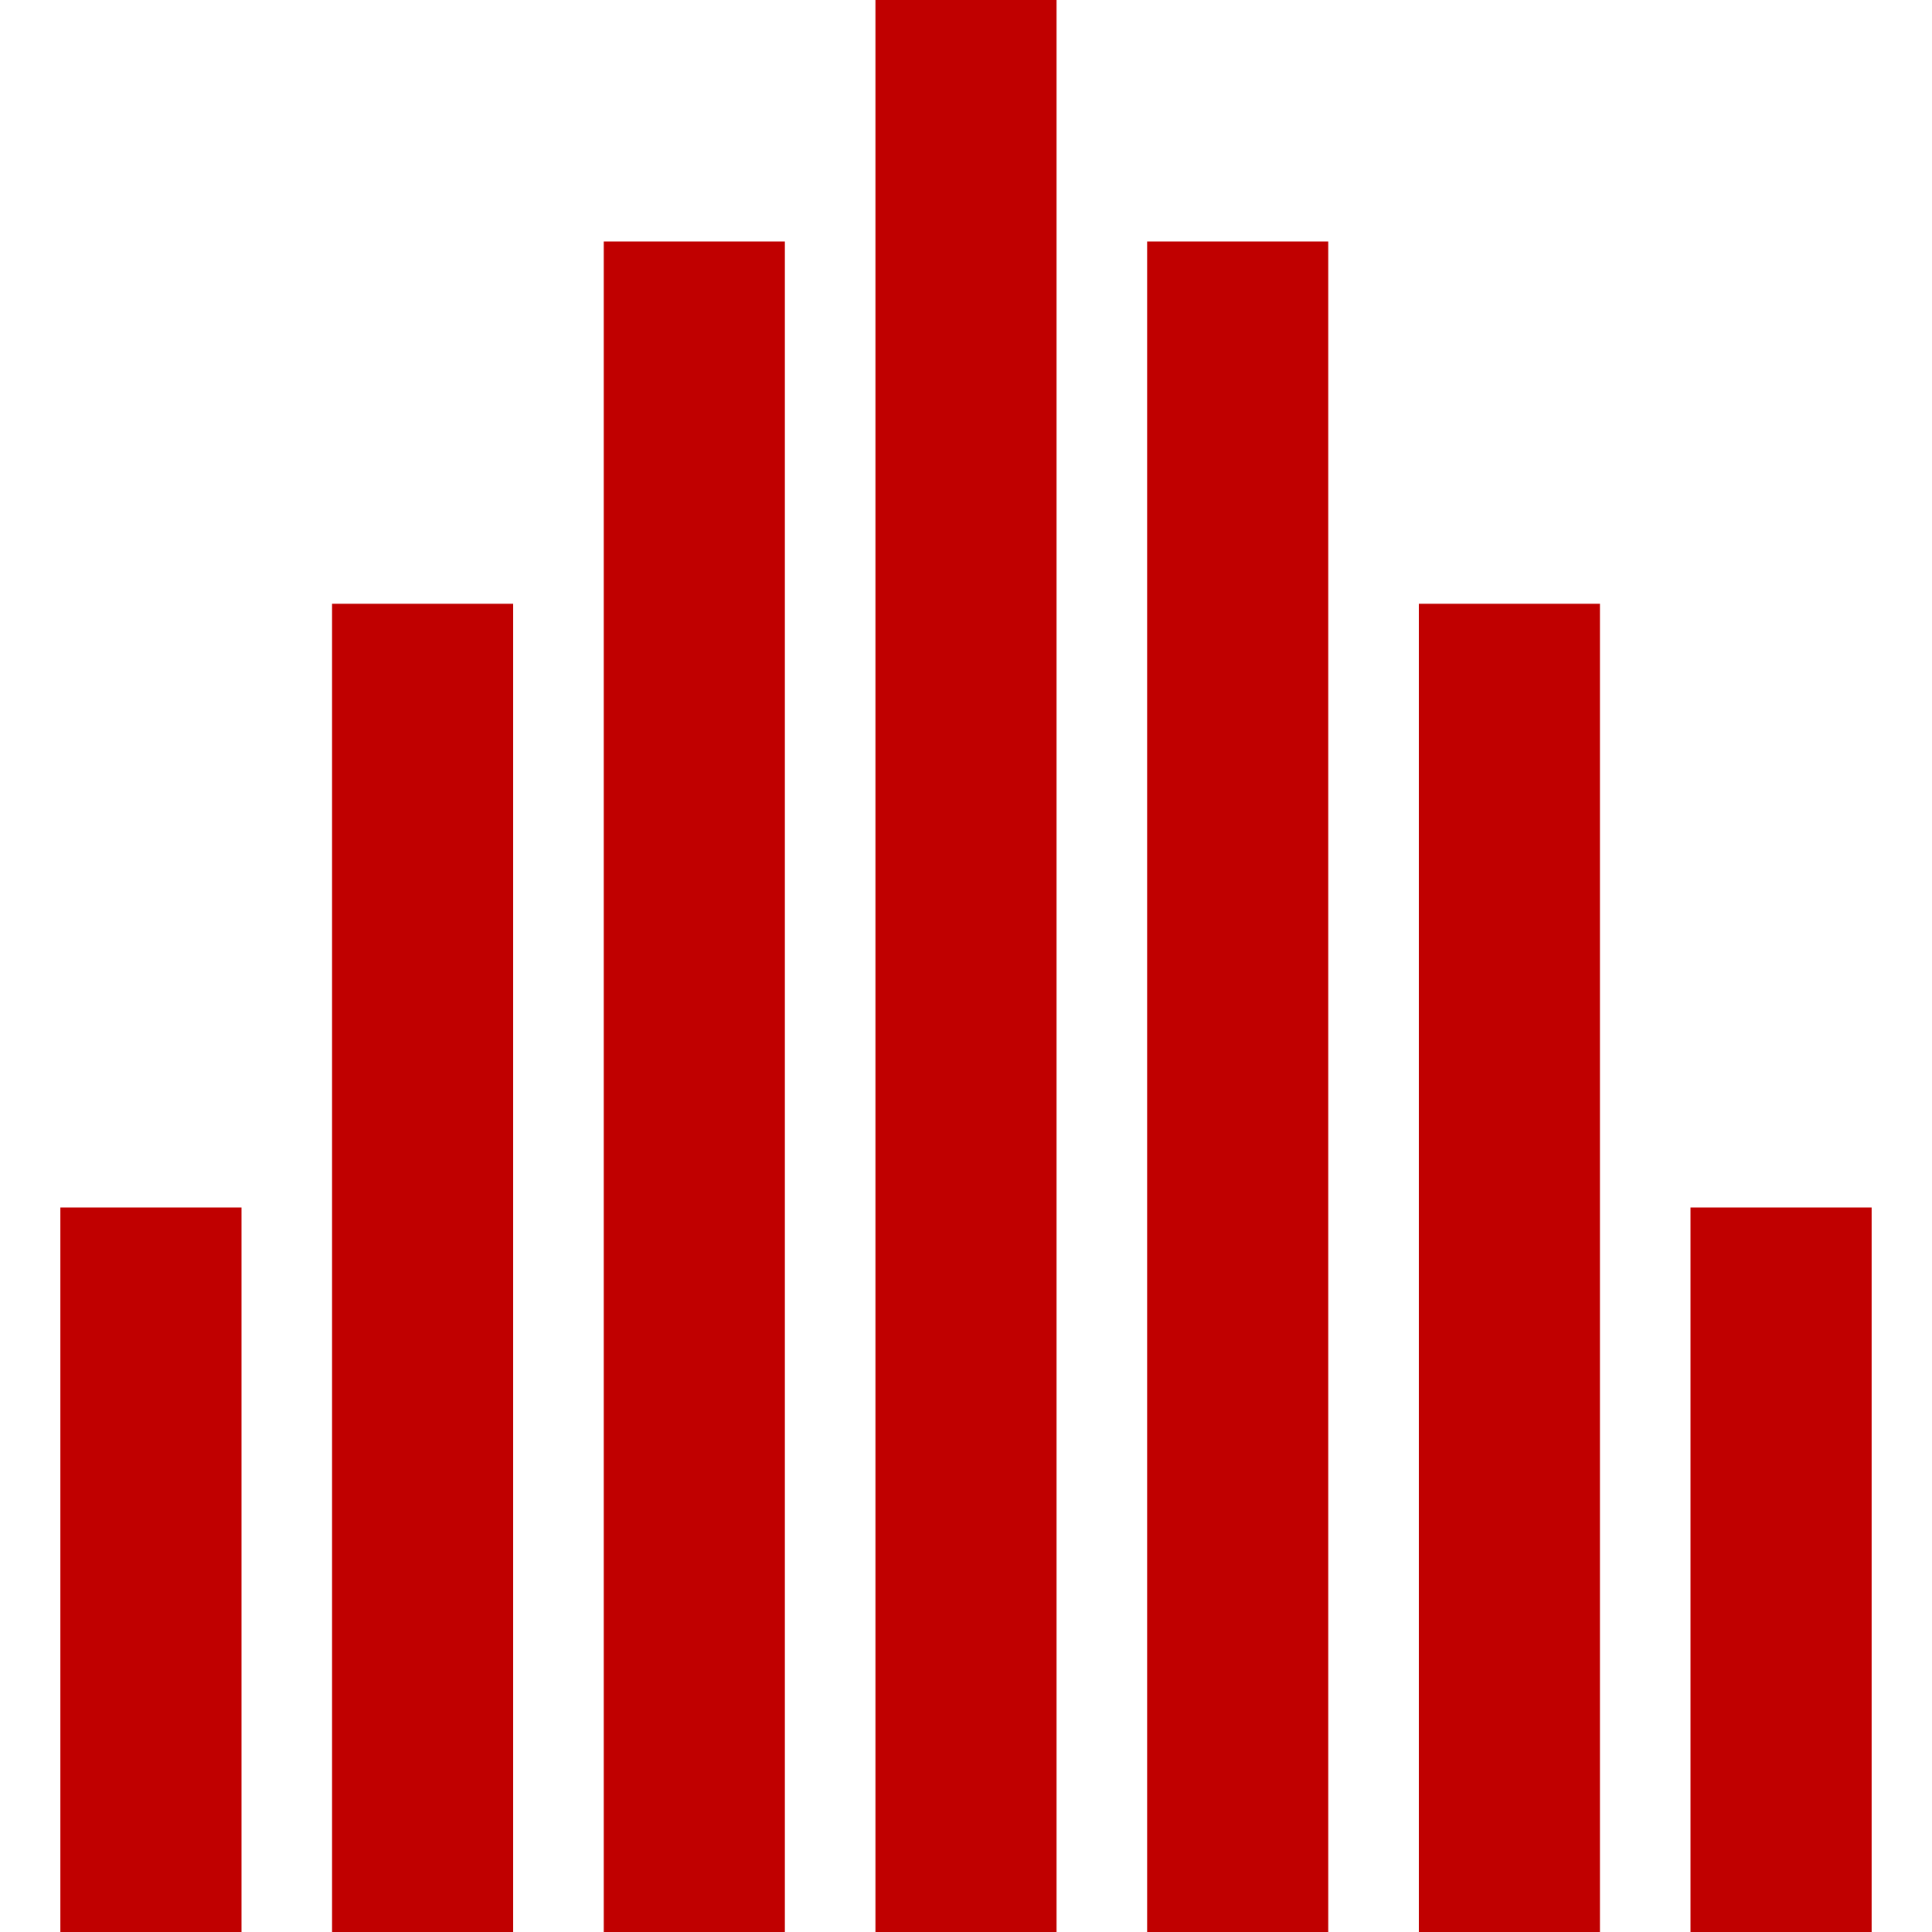
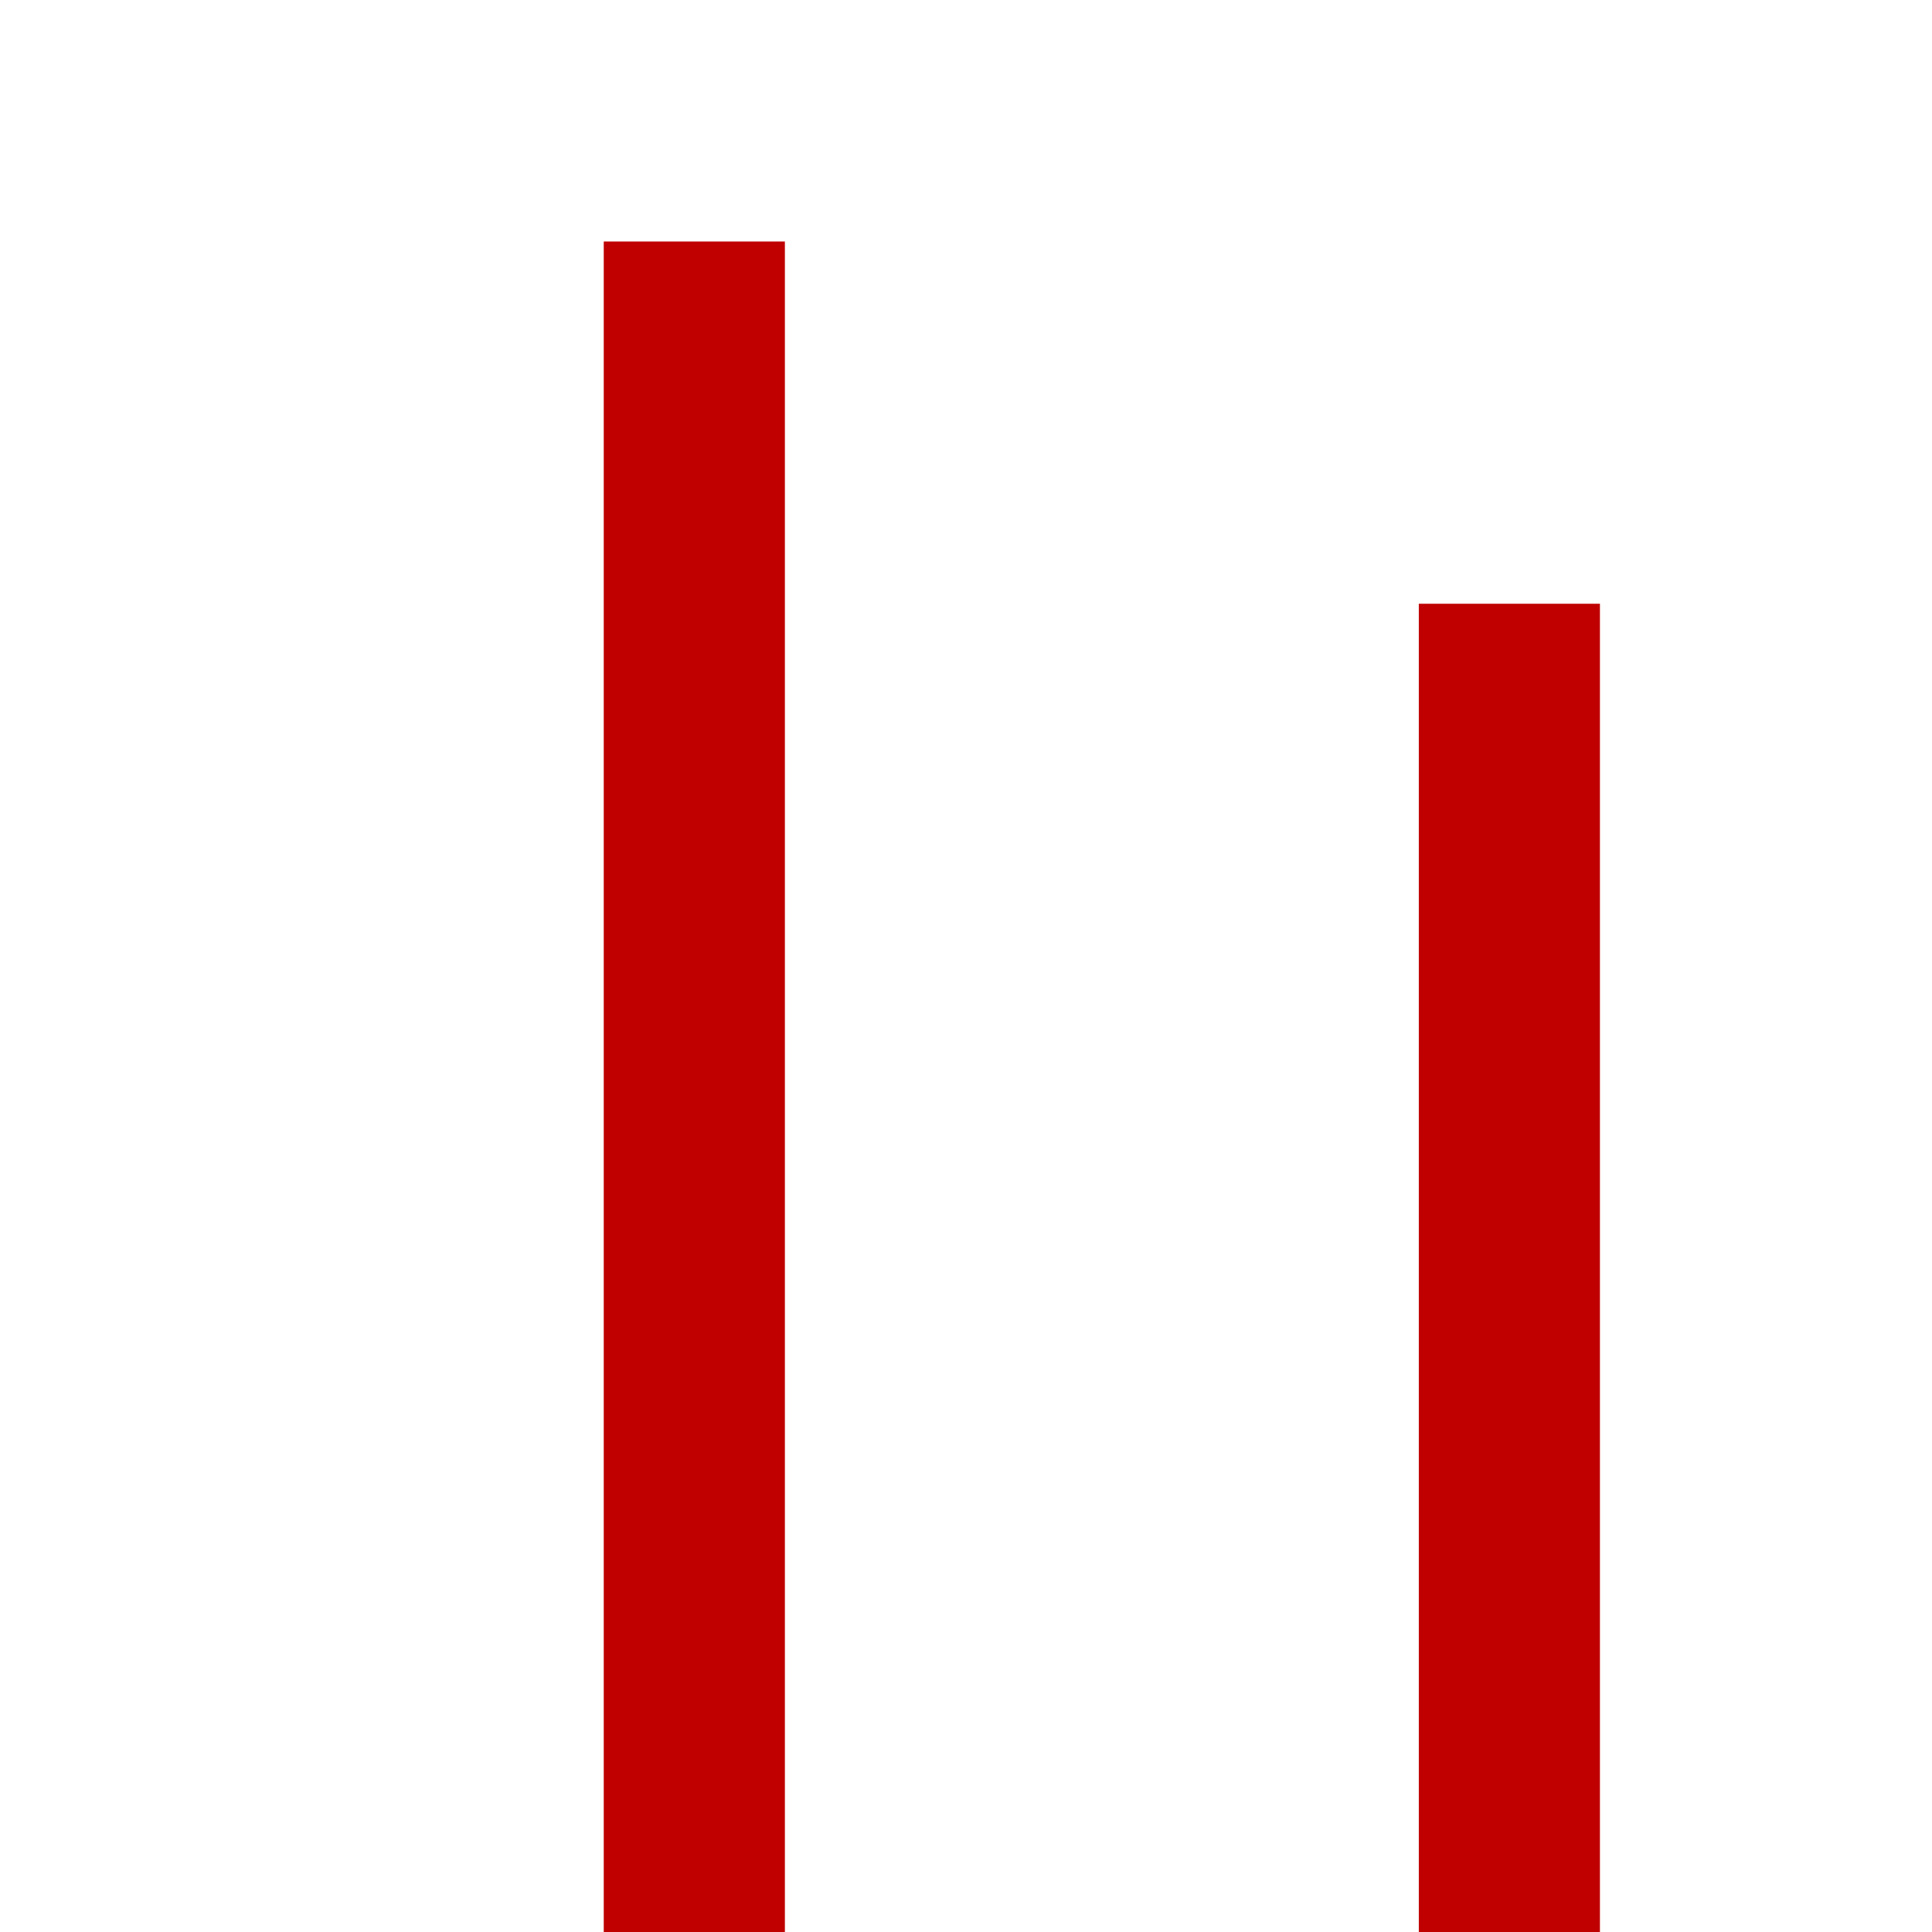
<svg xmlns="http://www.w3.org/2000/svg" version="1.1" viewBox="-128 -128 256 256">
-   <line x1="-108" y1="128" x2="-108" y2="32" stroke-width="24" stroke="#c00000" />
-   <line x1="-72" y1="128" x2="-72" y2="-48" stroke-width="24" stroke="#c00000" />
  <line x1="-36" y1="128" x2="-36" y2="-96" stroke-width="24" stroke="#c00000" />
-   <line x1="0" y1="128" x2="0" y2="-128" stroke-width="24" stroke="#c00000" />
-   <line x1="36" y1="128" x2="36" y2="-96" stroke-width="24" stroke="#c00000" />
  <line x1="72" y1="128" x2="72" y2="-48" stroke-width="24" stroke="#c00000" />
-   <line x1="108" y1="128" x2="108" y2="32" stroke-width="24" stroke="#c00000" />
</svg>